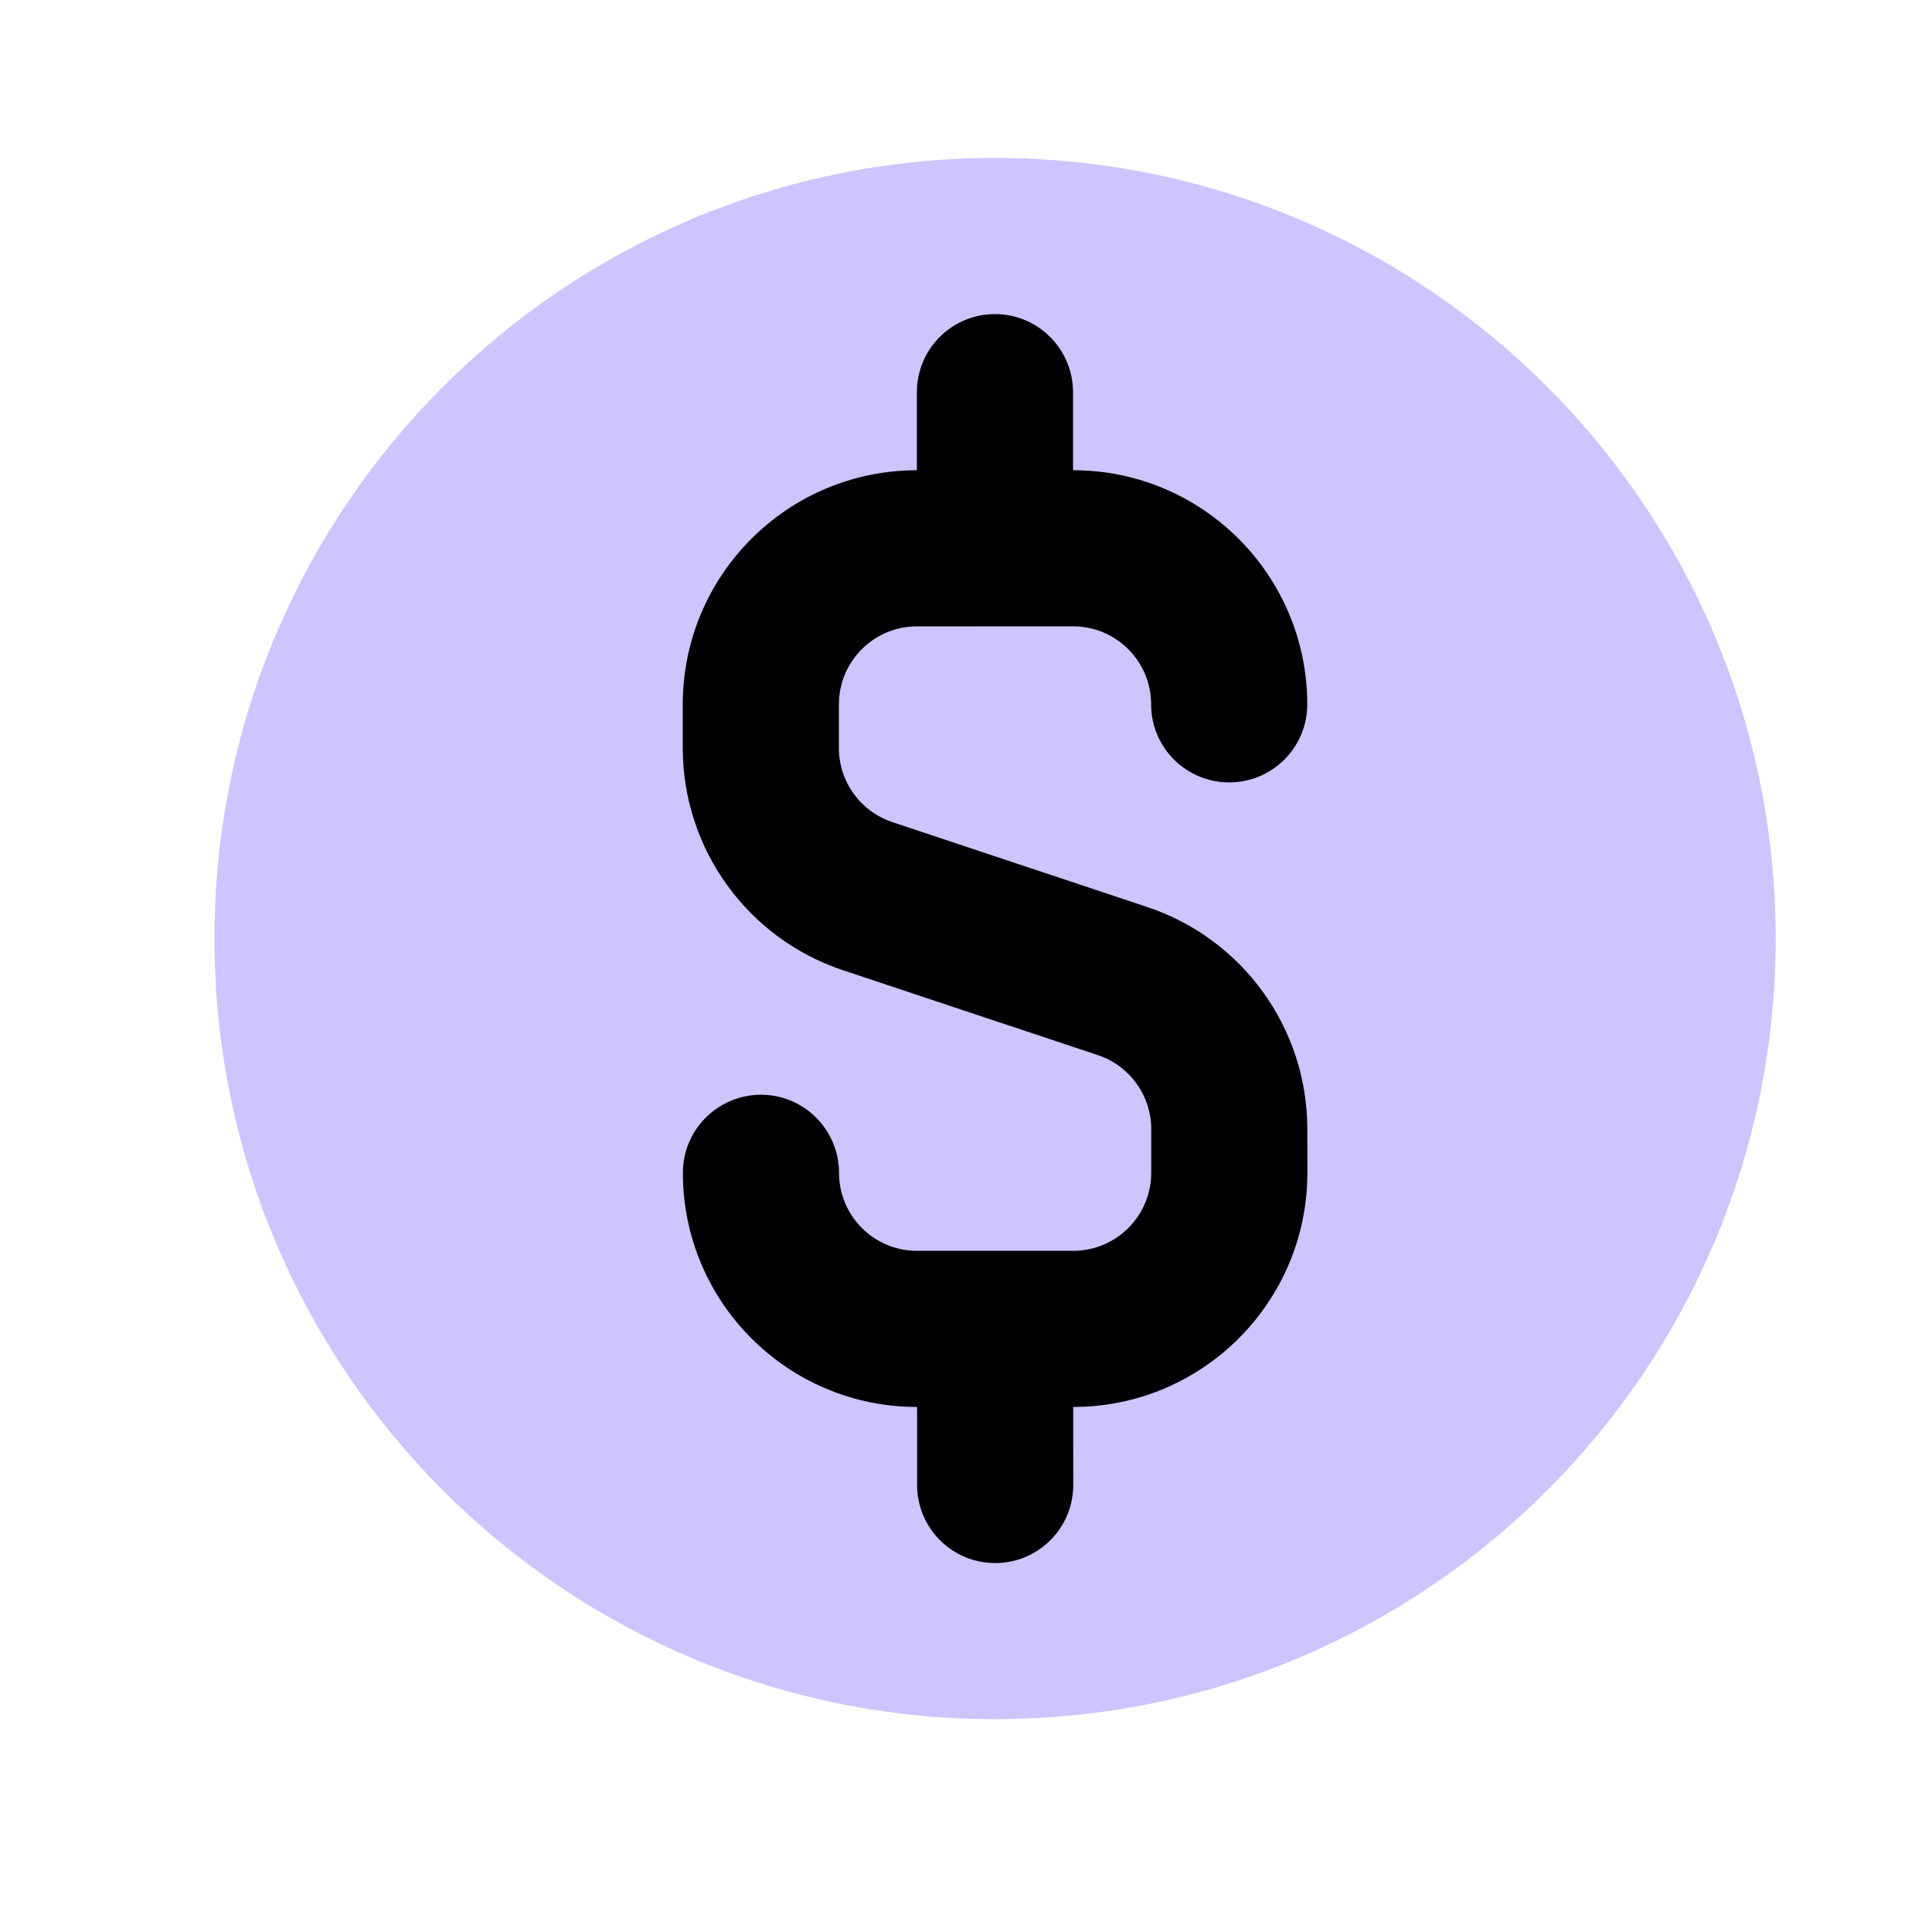
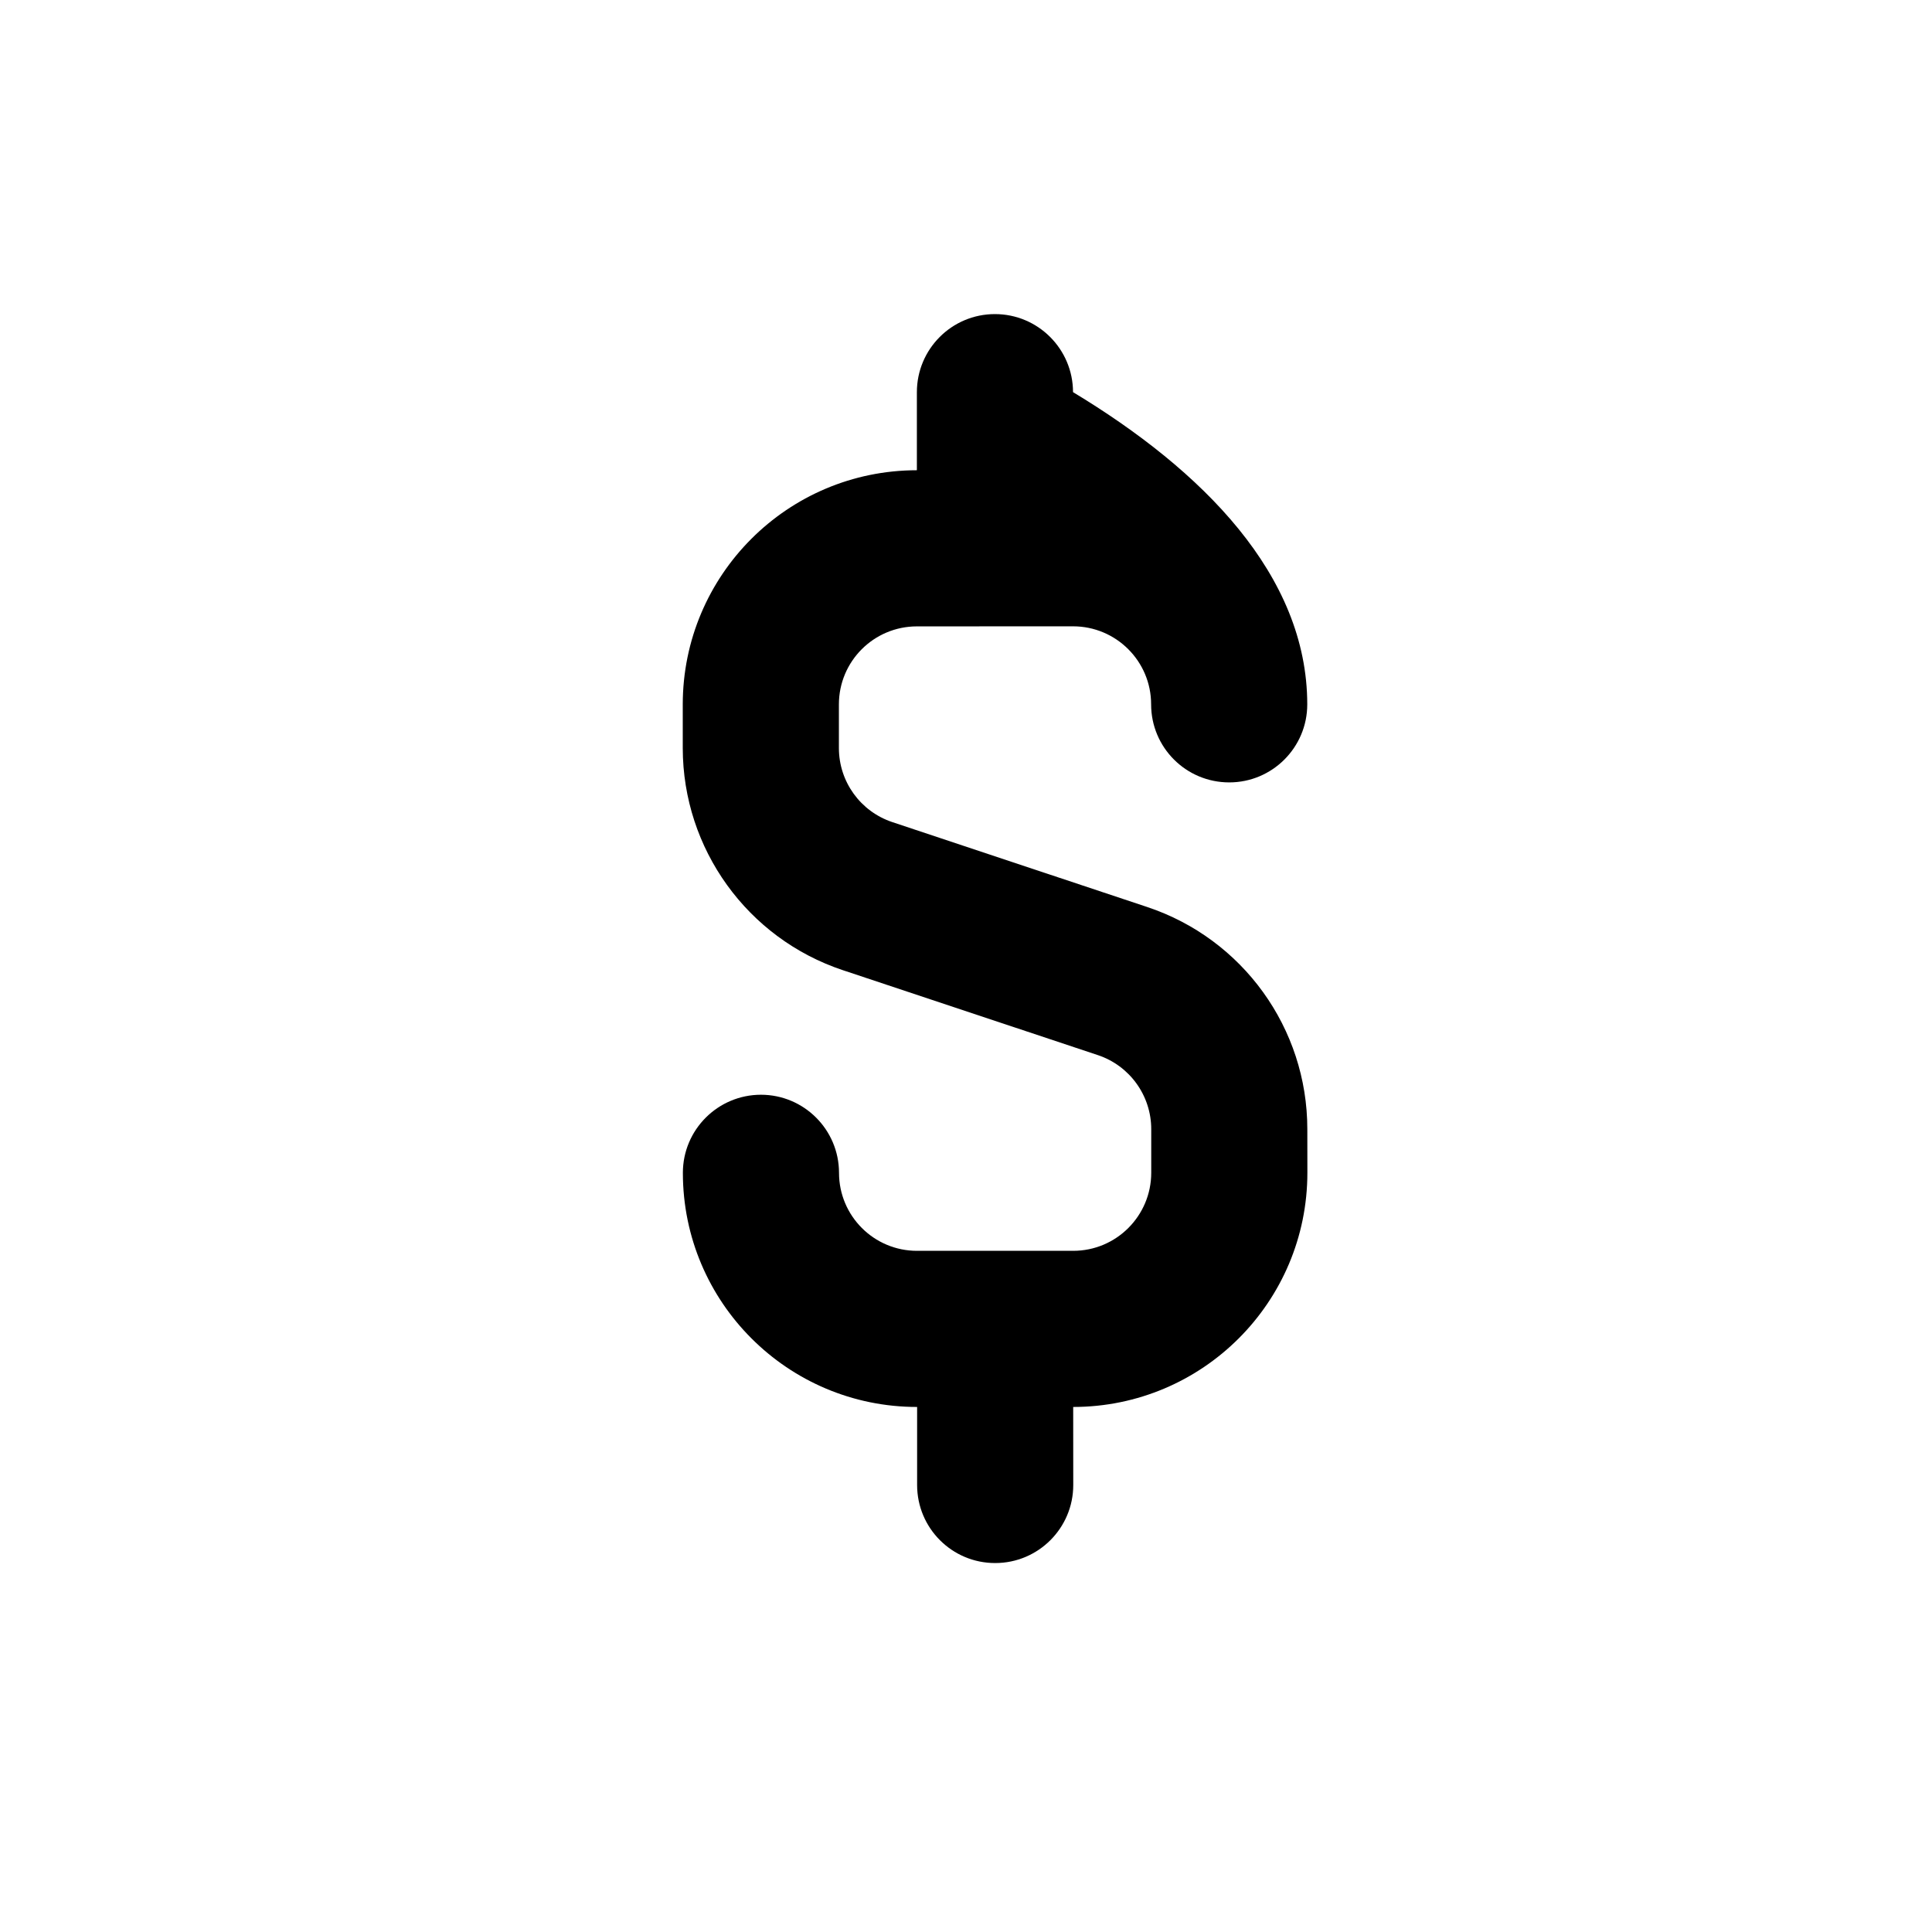
<svg xmlns="http://www.w3.org/2000/svg" width="33" height="33" viewBox="0 0 33 33" fill="none">
  <g id="Coin Dollar">
-     <path id="Shape" d="M30.33 16.029C30.331 23.393 24.363 29.363 16.999 29.365C9.636 29.367 3.665 23.398 3.663 16.035C3.661 8.671 9.63 2.7 16.994 2.698C24.357 2.697 30.328 8.665 30.33 16.029Z" fill="#CCC5FF" />
-     <path id="Shape_2" fill-rule="evenodd" clip-rule="evenodd" d="M15.661 6.699C15.661 5.962 16.258 5.365 16.994 5.365C17.73 5.365 18.327 5.962 18.328 6.698L18.328 8.032C20.537 8.031 22.328 9.822 22.329 12.031C22.329 12.767 21.732 13.364 20.996 13.364C20.259 13.364 19.662 12.768 19.662 12.031C19.662 11.295 19.065 10.698 18.328 10.698L15.662 10.699C14.925 10.699 14.329 11.296 14.329 12.032L14.329 12.777C14.329 13.351 14.696 13.86 15.241 14.042L19.594 15.492C21.228 16.036 22.33 17.564 22.33 19.286L22.331 20.031C22.331 22.24 20.541 24.031 18.331 24.032L18.332 25.365C18.332 26.101 17.735 26.698 16.999 26.698C16.262 26.699 15.665 26.102 15.665 25.365L15.665 24.032C13.456 24.033 11.664 22.242 11.664 20.033C11.664 19.297 12.261 18.7 12.997 18.699C13.733 18.699 14.33 19.296 14.331 20.032C14.331 20.769 14.928 21.366 15.664 21.365L18.331 21.365C19.067 21.365 19.664 20.768 19.664 20.031L19.664 19.287C19.664 18.713 19.296 18.203 18.752 18.022L14.398 16.572C12.765 16.028 11.663 14.499 11.662 12.778L11.662 12.033C11.662 9.824 13.452 8.033 15.661 8.032L15.661 6.699Z" fill="black" />
+     <path id="Shape_2" fill-rule="evenodd" clip-rule="evenodd" d="M15.661 6.699C15.661 5.962 16.258 5.365 16.994 5.365C17.73 5.365 18.327 5.962 18.328 6.698C20.537 8.031 22.328 9.822 22.329 12.031C22.329 12.767 21.732 13.364 20.996 13.364C20.259 13.364 19.662 12.768 19.662 12.031C19.662 11.295 19.065 10.698 18.328 10.698L15.662 10.699C14.925 10.699 14.329 11.296 14.329 12.032L14.329 12.777C14.329 13.351 14.696 13.86 15.241 14.042L19.594 15.492C21.228 16.036 22.33 17.564 22.33 19.286L22.331 20.031C22.331 22.24 20.541 24.031 18.331 24.032L18.332 25.365C18.332 26.101 17.735 26.698 16.999 26.698C16.262 26.699 15.665 26.102 15.665 25.365L15.665 24.032C13.456 24.033 11.664 22.242 11.664 20.033C11.664 19.297 12.261 18.7 12.997 18.699C13.733 18.699 14.33 19.296 14.331 20.032C14.331 20.769 14.928 21.366 15.664 21.365L18.331 21.365C19.067 21.365 19.664 20.768 19.664 20.031L19.664 19.287C19.664 18.713 19.296 18.203 18.752 18.022L14.398 16.572C12.765 16.028 11.663 14.499 11.662 12.778L11.662 12.033C11.662 9.824 13.452 8.033 15.661 8.032L15.661 6.699Z" fill="black" />
  </g>
</svg>